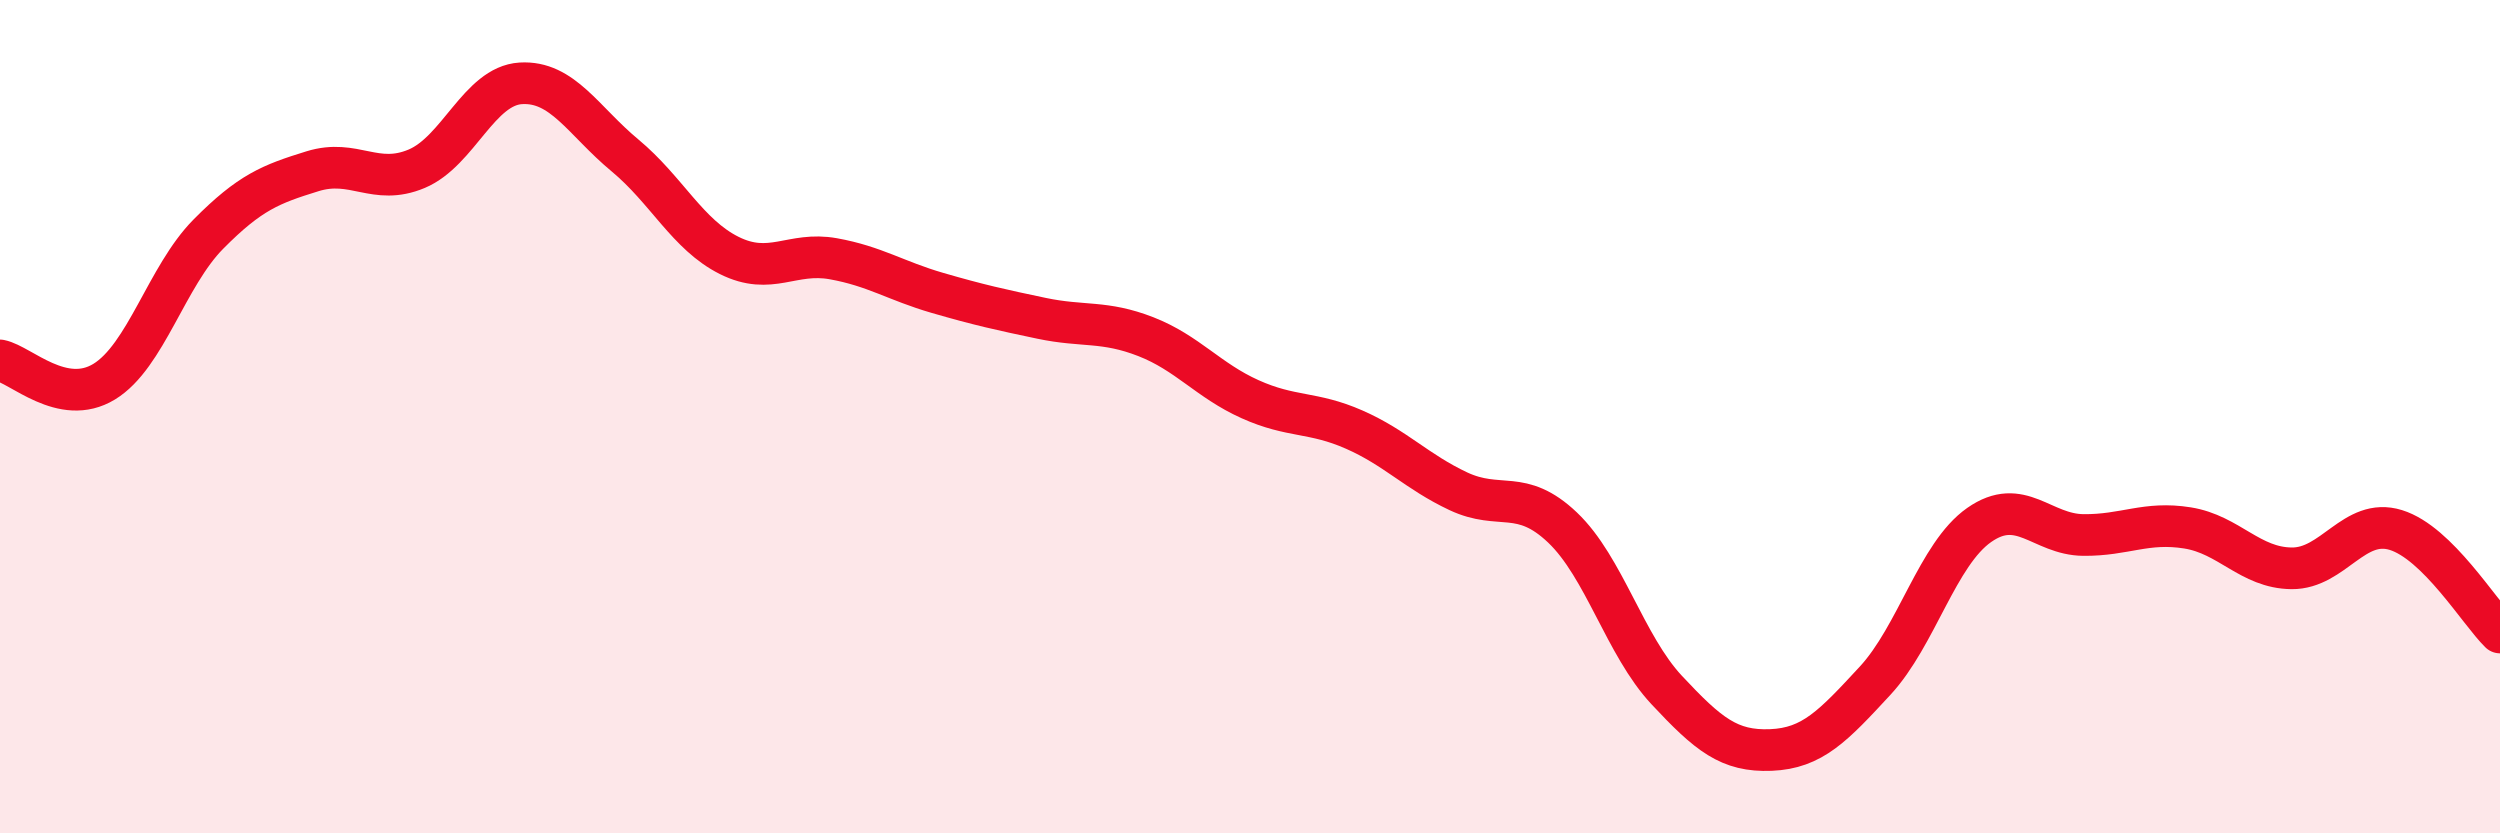
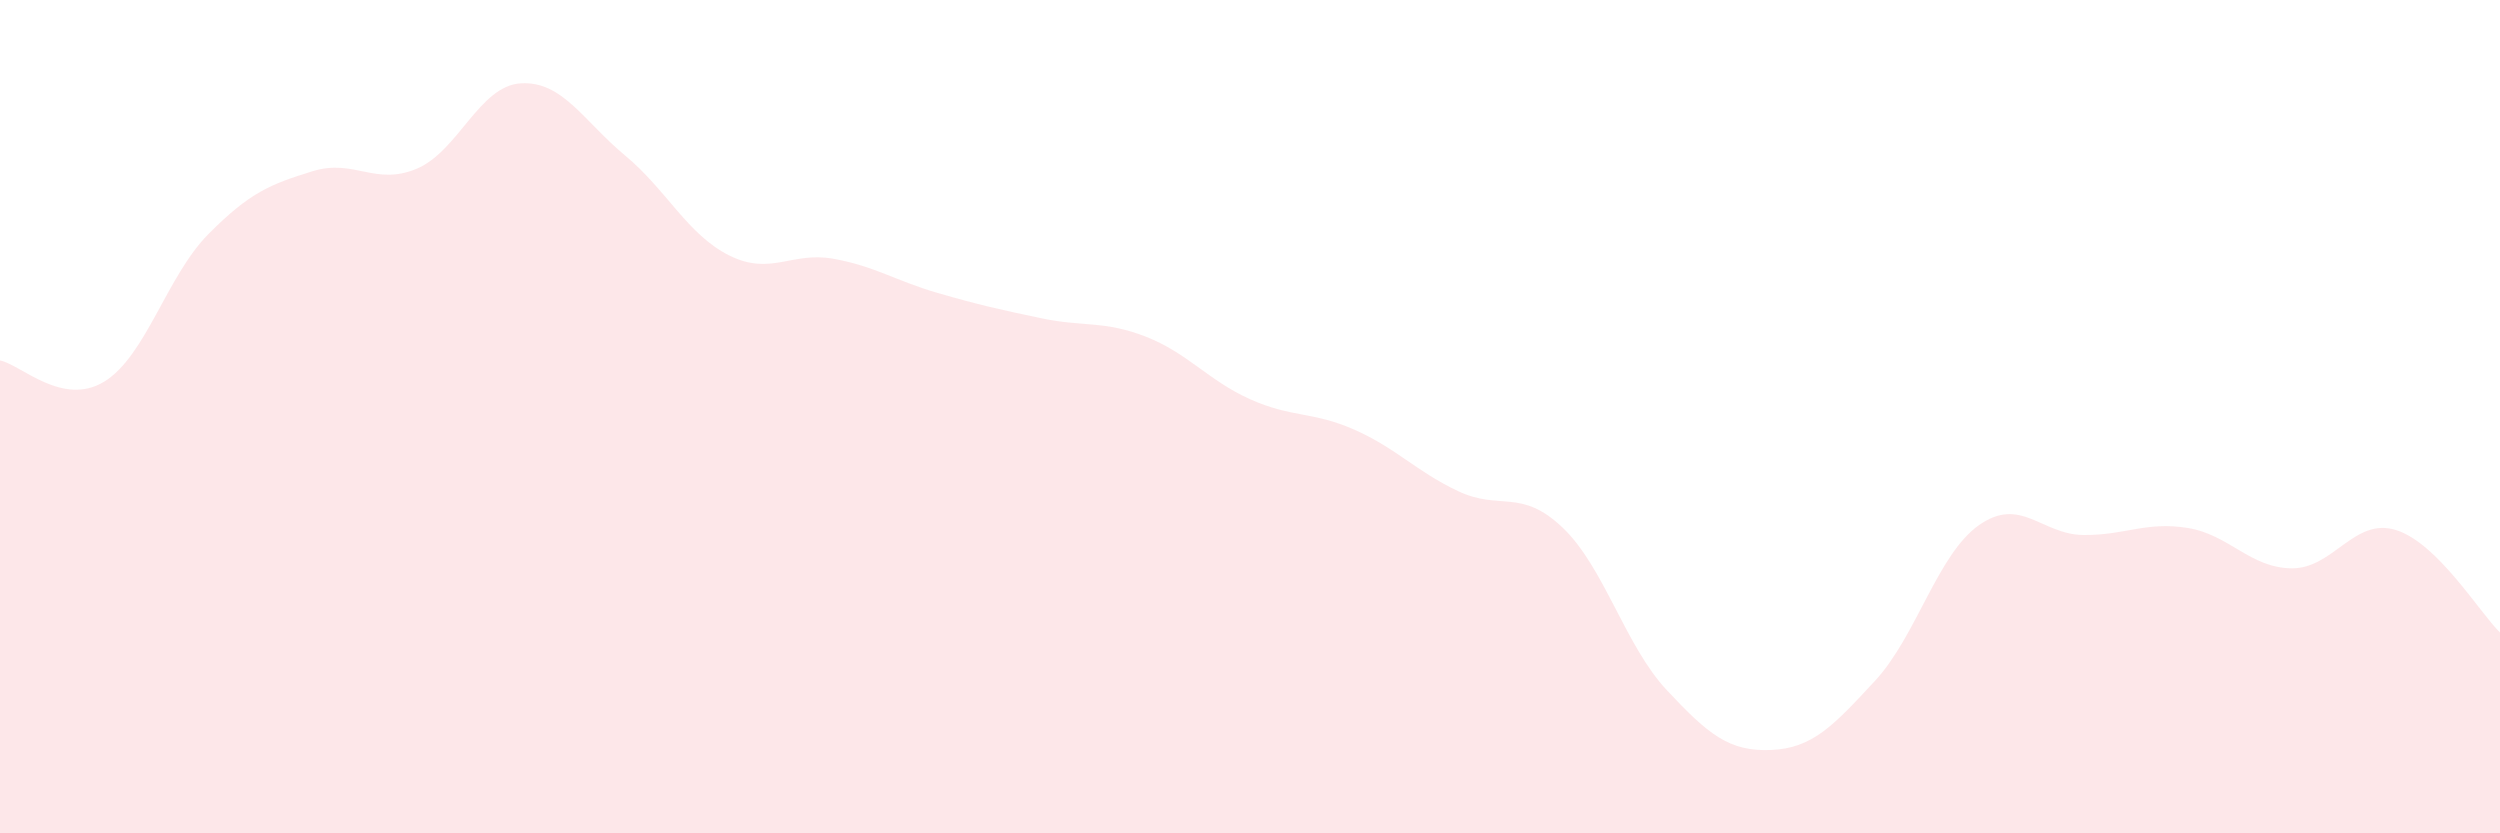
<svg xmlns="http://www.w3.org/2000/svg" width="60" height="20" viewBox="0 0 60 20">
  <path d="M 0,8.65 C 0.5,8.75 1.5,9.77 2.5,9.16 C 3.5,8.55 4,6.63 5,5.62 C 6,4.61 6.5,4.42 7.5,4.11 C 8.5,3.8 9,4.47 10,4.05 C 11,3.63 11.5,2.06 12.5,2 C 13.5,1.94 14,2.9 15,3.73 C 16,4.56 16.5,5.63 17.5,6.13 C 18.5,6.63 19,6.03 20,6.21 C 21,6.39 21.5,6.74 22.5,7.03 C 23.5,7.32 24,7.43 25,7.64 C 26,7.85 26.5,7.69 27.5,8.08 C 28.5,8.47 29,9.13 30,9.58 C 31,10.03 31.5,9.87 32.5,10.31 C 33.5,10.75 34,11.32 35,11.79 C 36,12.26 36.5,11.71 37.5,12.66 C 38.5,13.61 39,15.49 40,16.56 C 41,17.63 41.5,18.04 42.5,18 C 43.5,17.96 44,17.42 45,16.34 C 46,15.26 46.5,13.3 47.5,12.6 C 48.5,11.9 49,12.83 50,12.84 C 51,12.85 51.5,12.51 52.5,12.67 C 53.5,12.83 54,13.63 55,13.64 C 56,13.65 56.5,12.41 57.5,12.72 C 58.5,13.03 59.5,14.69 60,15.18L60 20L0 20Z" fill="#EB0A25" opacity="0.1" stroke-linecap="round" stroke-linejoin="round" />
-   <path d="M 0,8.65 C 0.5,8.75 1.5,9.77 2.5,9.16 C 3.5,8.55 4,6.63 5,5.62 C 6,4.61 6.5,4.42 7.5,4.11 C 8.5,3.8 9,4.47 10,4.05 C 11,3.63 11.5,2.06 12.5,2 C 13.5,1.94 14,2.9 15,3.73 C 16,4.56 16.5,5.63 17.5,6.13 C 18.5,6.63 19,6.03 20,6.21 C 21,6.39 21.5,6.74 22.5,7.03 C 23.5,7.32 24,7.43 25,7.64 C 26,7.85 26.5,7.69 27.5,8.08 C 28.5,8.47 29,9.13 30,9.58 C 31,10.03 31.5,9.87 32.5,10.31 C 33.5,10.75 34,11.32 35,11.79 C 36,12.26 36.5,11.71 37.5,12.66 C 38.5,13.61 39,15.49 40,16.56 C 41,17.63 41.5,18.04 42.5,18 C 43.5,17.96 44,17.42 45,16.34 C 46,15.26 46.5,13.3 47.5,12.6 C 48.5,11.9 49,12.83 50,12.84 C 51,12.85 51.5,12.51 52.5,12.67 C 53.5,12.83 54,13.63 55,13.64 C 56,13.65 56.5,12.41 57.5,12.72 C 58.5,13.03 59.5,14.69 60,15.18" stroke="#EB0A25" stroke-width="1" fill="none" stroke-linecap="round" stroke-linejoin="round" />
</svg>